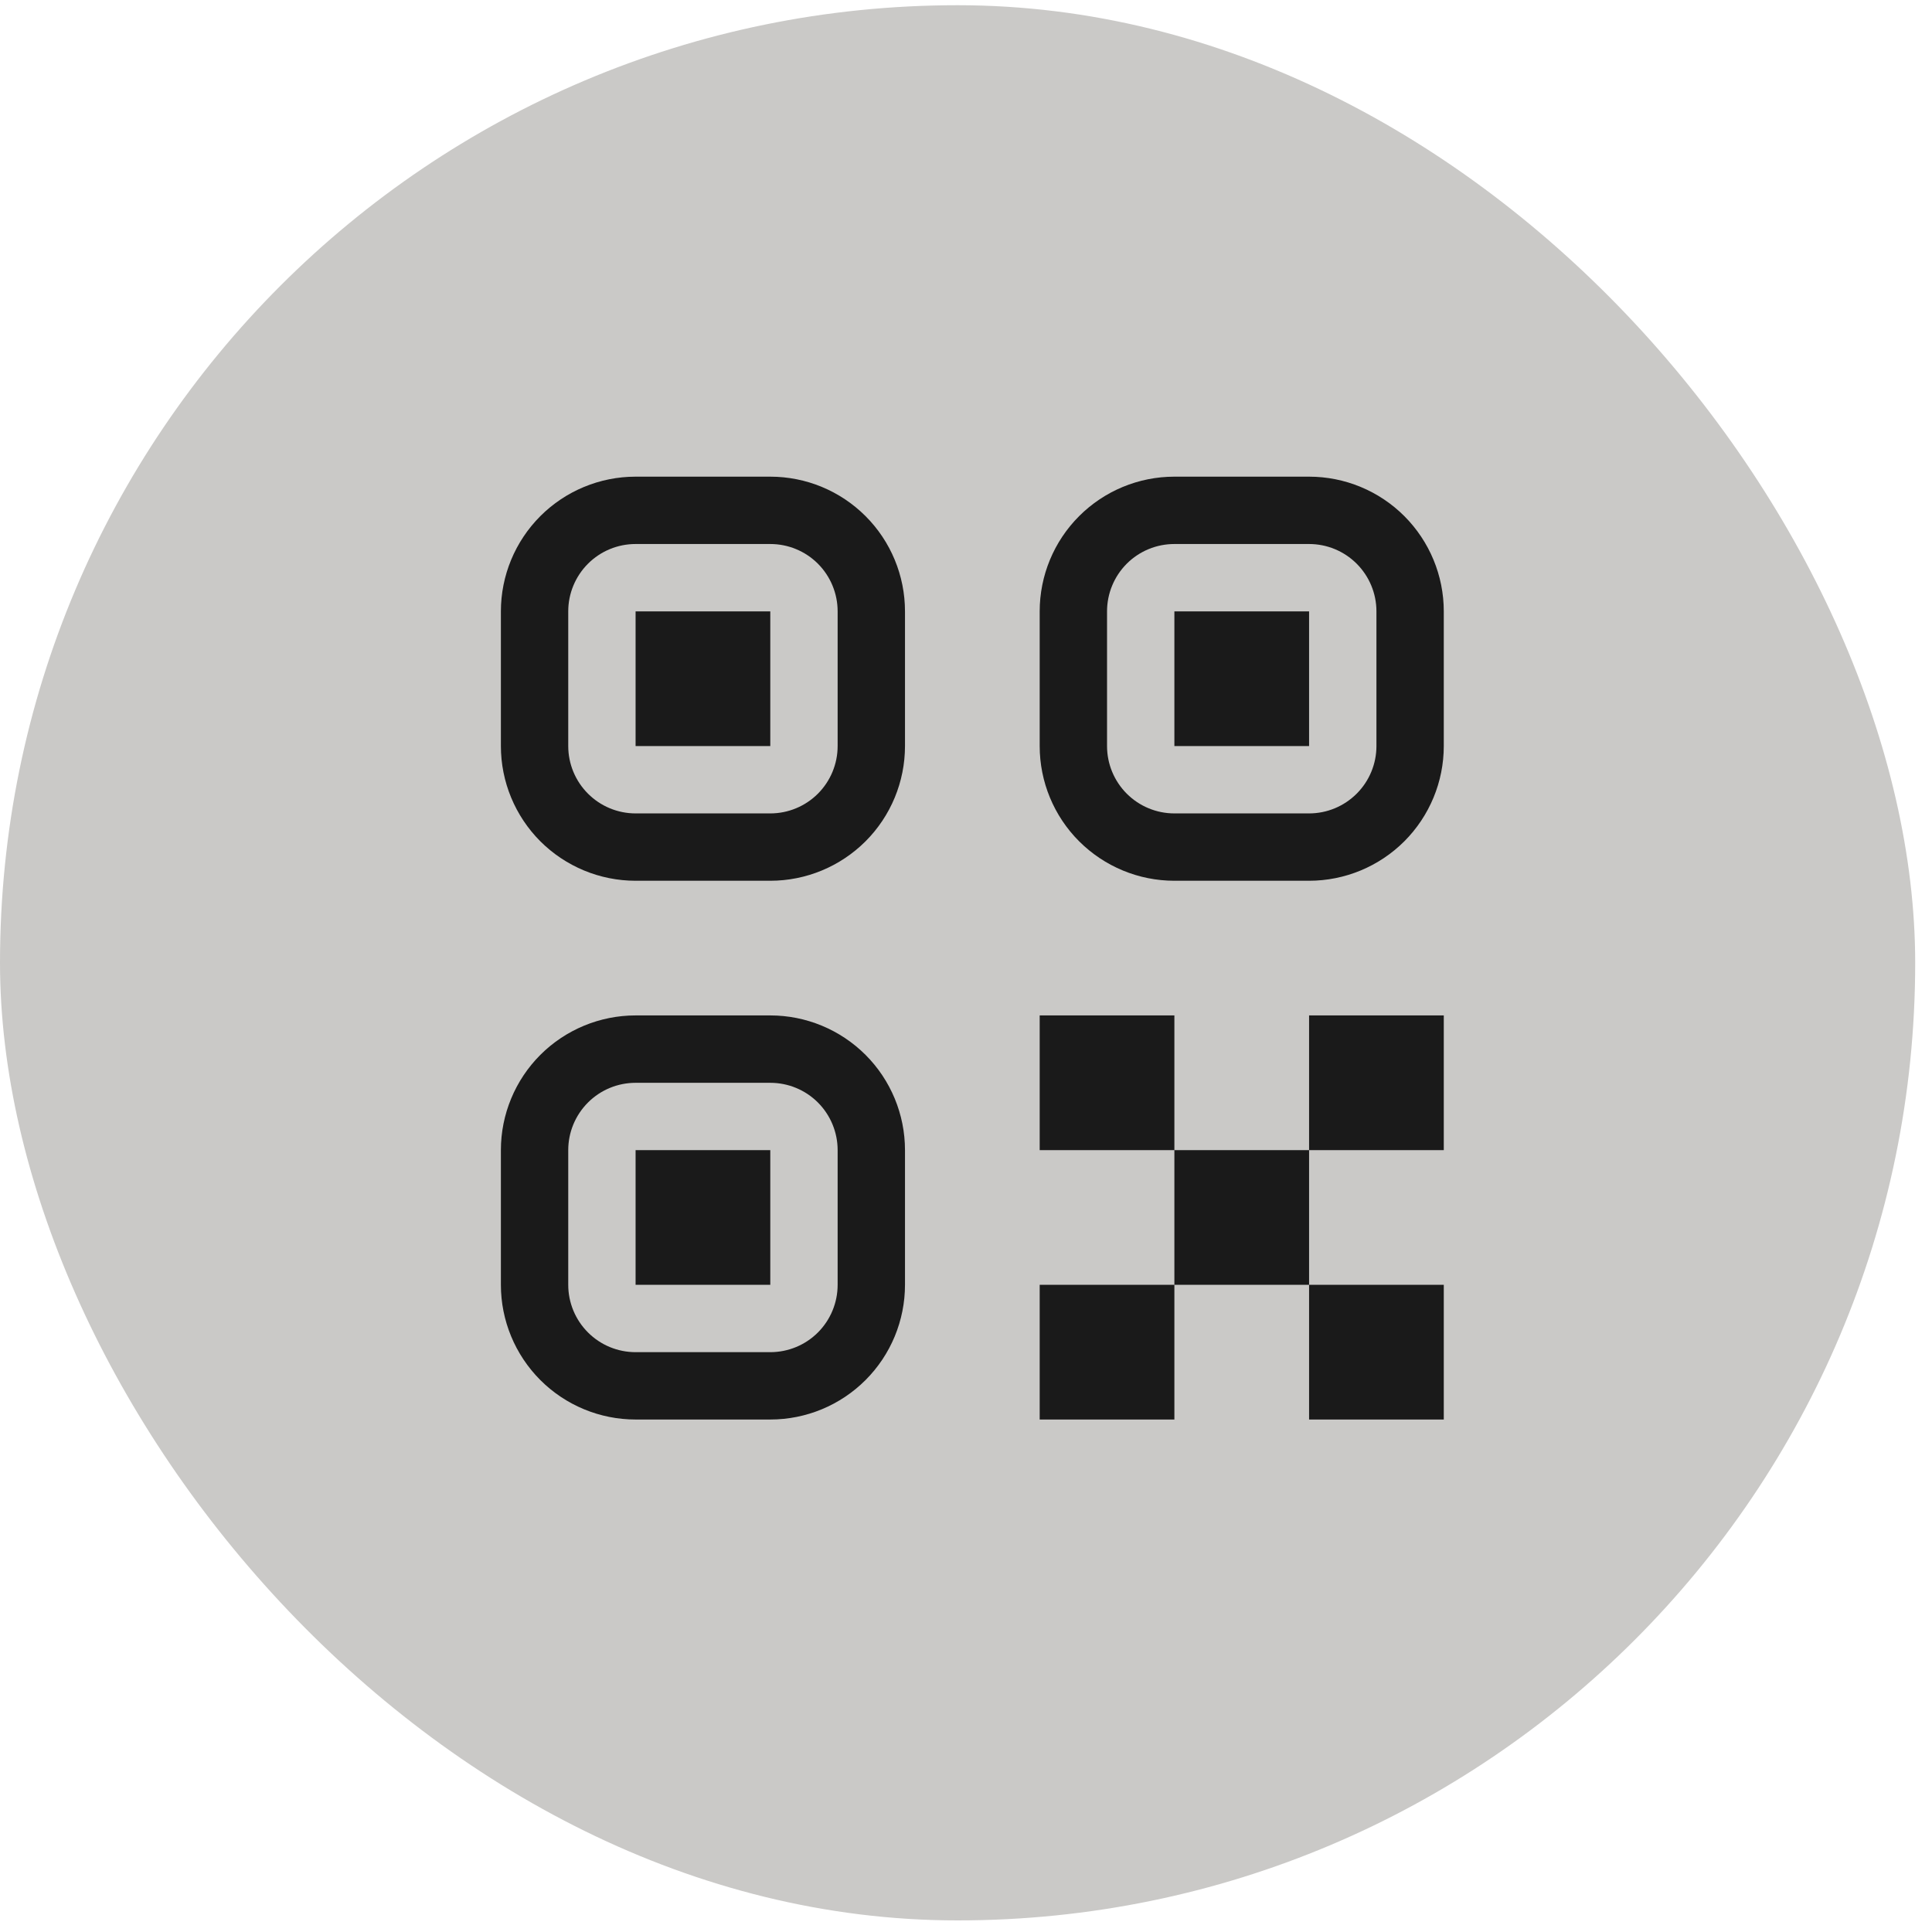
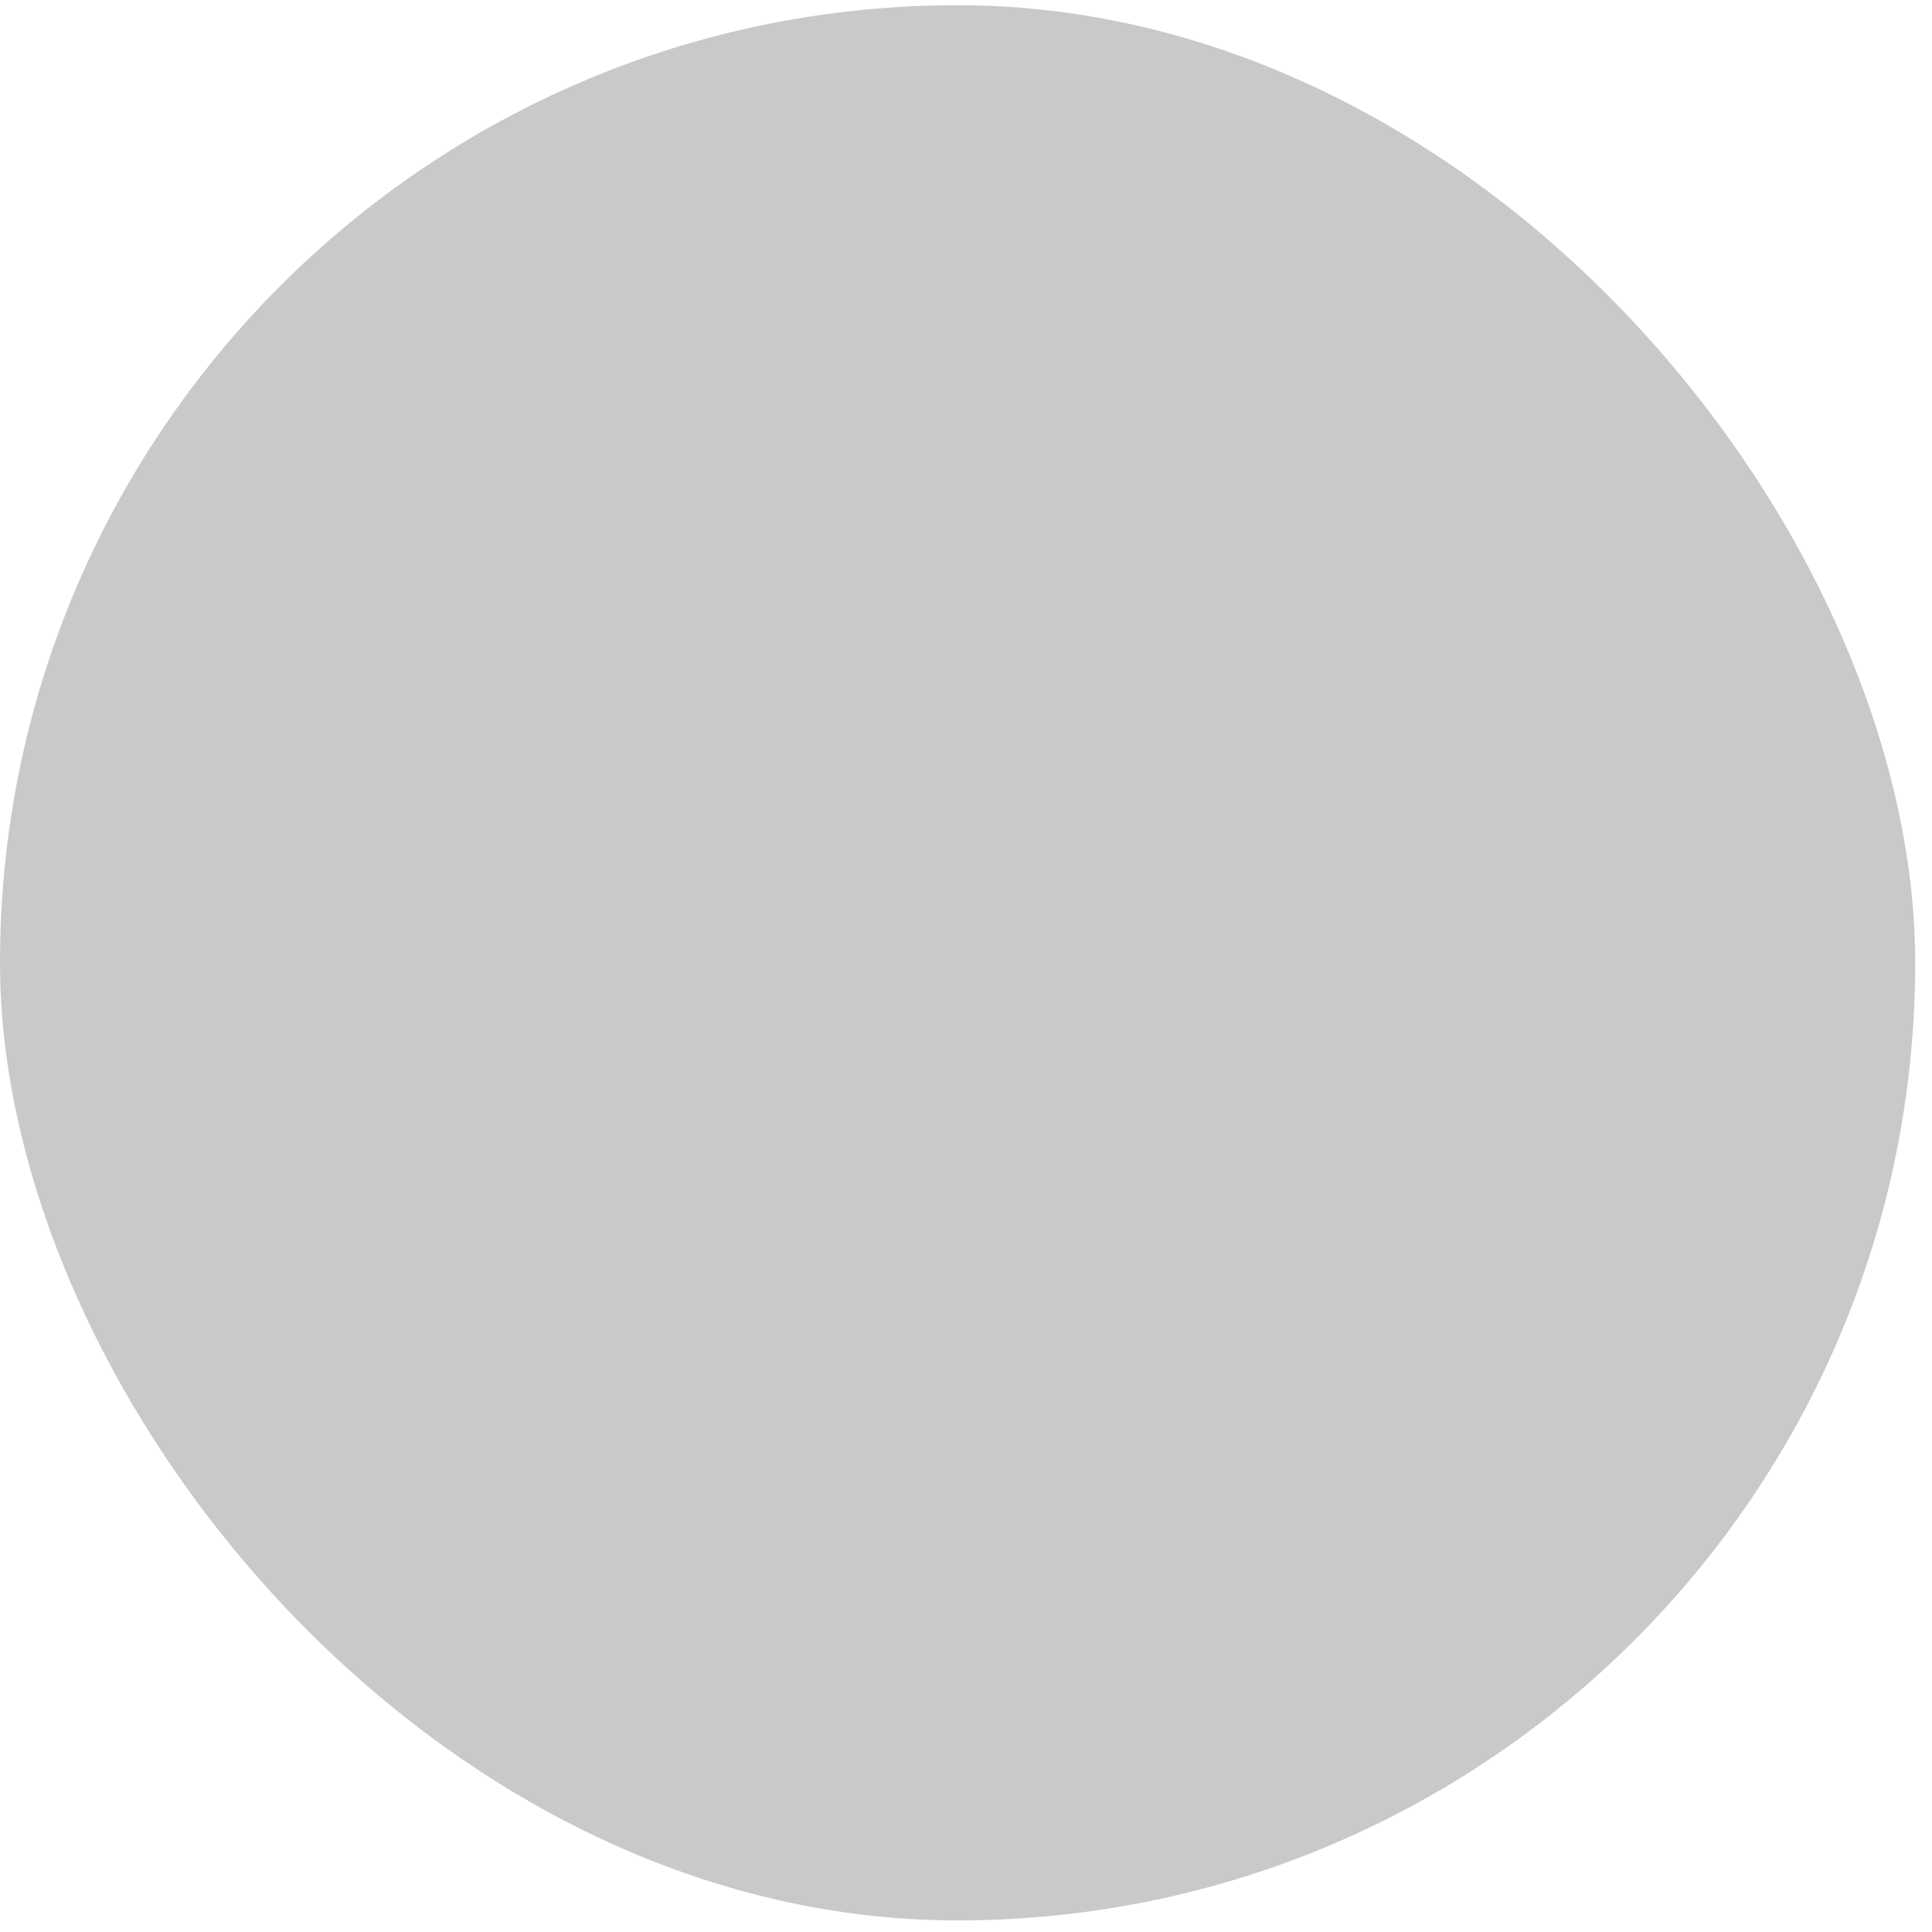
<svg xmlns="http://www.w3.org/2000/svg" width="50" height="50" viewBox="0 0 50 50" fill="none">
  <rect y="0.135" width="49.565" height="49.565" rx="24.783" fill="#CAC9C7" />
-   <path d="M26.907 33.251H30.393V36.737H26.907V33.251ZM33.879 33.251H37.365V36.737H33.879V33.251ZM26.907 26.279H30.393V29.765H26.907V26.279ZM30.393 29.765H33.879V33.251H30.393V29.765ZM33.879 26.279H37.365V29.765H33.879V26.279ZM12.963 15.822C12.963 14.897 13.331 14.011 13.984 13.357C14.638 12.703 15.525 12.336 16.449 12.336H19.935C20.86 12.336 21.746 12.703 22.4 13.357C23.054 14.011 23.421 14.897 23.421 15.822V19.308C23.421 20.232 23.054 21.119 22.4 21.773C21.746 22.426 20.86 22.794 19.935 22.794H16.449C15.525 22.794 14.638 22.426 13.984 21.773C13.331 21.119 12.963 20.232 12.963 19.308V15.822ZM16.449 14.079C15.987 14.079 15.544 14.262 15.217 14.589C14.89 14.916 14.706 15.36 14.706 15.822V19.308C14.706 19.77 14.89 20.213 15.217 20.54C15.544 20.867 15.987 21.051 16.449 21.051H19.935C20.397 21.051 20.841 20.867 21.168 20.54C21.494 20.213 21.678 19.77 21.678 19.308V15.822C21.678 15.36 21.494 14.916 21.168 14.589C20.841 14.262 20.397 14.079 19.935 14.079H16.449ZM16.449 15.822H19.935V19.308H16.449V15.822ZM12.963 29.765C12.963 28.841 13.331 27.954 13.984 27.3C14.638 26.647 15.525 26.279 16.449 26.279H19.935C20.86 26.279 21.746 26.647 22.4 27.3C23.054 27.954 23.421 28.841 23.421 29.765V33.251C23.421 34.176 23.054 35.062 22.4 35.716C21.746 36.37 20.86 36.737 19.935 36.737H16.449C15.525 36.737 14.638 36.37 13.984 35.716C13.331 35.062 12.963 34.176 12.963 33.251V29.765ZM16.449 28.023C15.987 28.023 15.544 28.206 15.217 28.533C14.89 28.86 14.706 29.303 14.706 29.765V33.251C14.706 33.714 14.89 34.157 15.217 34.484C15.544 34.811 15.987 34.994 16.449 34.994H19.935C20.397 34.994 20.841 34.811 21.168 34.484C21.494 34.157 21.678 33.714 21.678 33.251V29.765C21.678 29.303 21.494 28.86 21.168 28.533C20.841 28.206 20.397 28.023 19.935 28.023H16.449ZM16.449 29.765H19.935V33.251H16.449V29.765ZM26.907 15.822C26.907 14.897 27.274 14.011 27.928 13.357C28.582 12.703 29.468 12.336 30.393 12.336H33.879C34.803 12.336 35.69 12.703 36.344 13.357C36.997 14.011 37.365 14.897 37.365 15.822V19.308C37.365 20.232 36.997 21.119 36.344 21.773C35.69 22.426 34.803 22.794 33.879 22.794H30.393C29.468 22.794 28.582 22.426 27.928 21.773C27.274 21.119 26.907 20.232 26.907 19.308V15.822ZM30.393 14.079C29.93 14.079 29.487 14.262 29.16 14.589C28.834 14.916 28.65 15.36 28.65 15.822V19.308C28.65 19.77 28.834 20.213 29.16 20.54C29.487 20.867 29.93 21.051 30.393 21.051H33.879C34.341 21.051 34.784 20.867 35.111 20.54C35.438 20.213 35.622 19.77 35.622 19.308V15.822C35.622 15.36 35.438 14.916 35.111 14.589C34.784 14.262 34.341 14.079 33.879 14.079H30.393ZM30.393 15.822H33.879V19.308H30.393V15.822Z" fill="#1A1A1A" />
</svg>